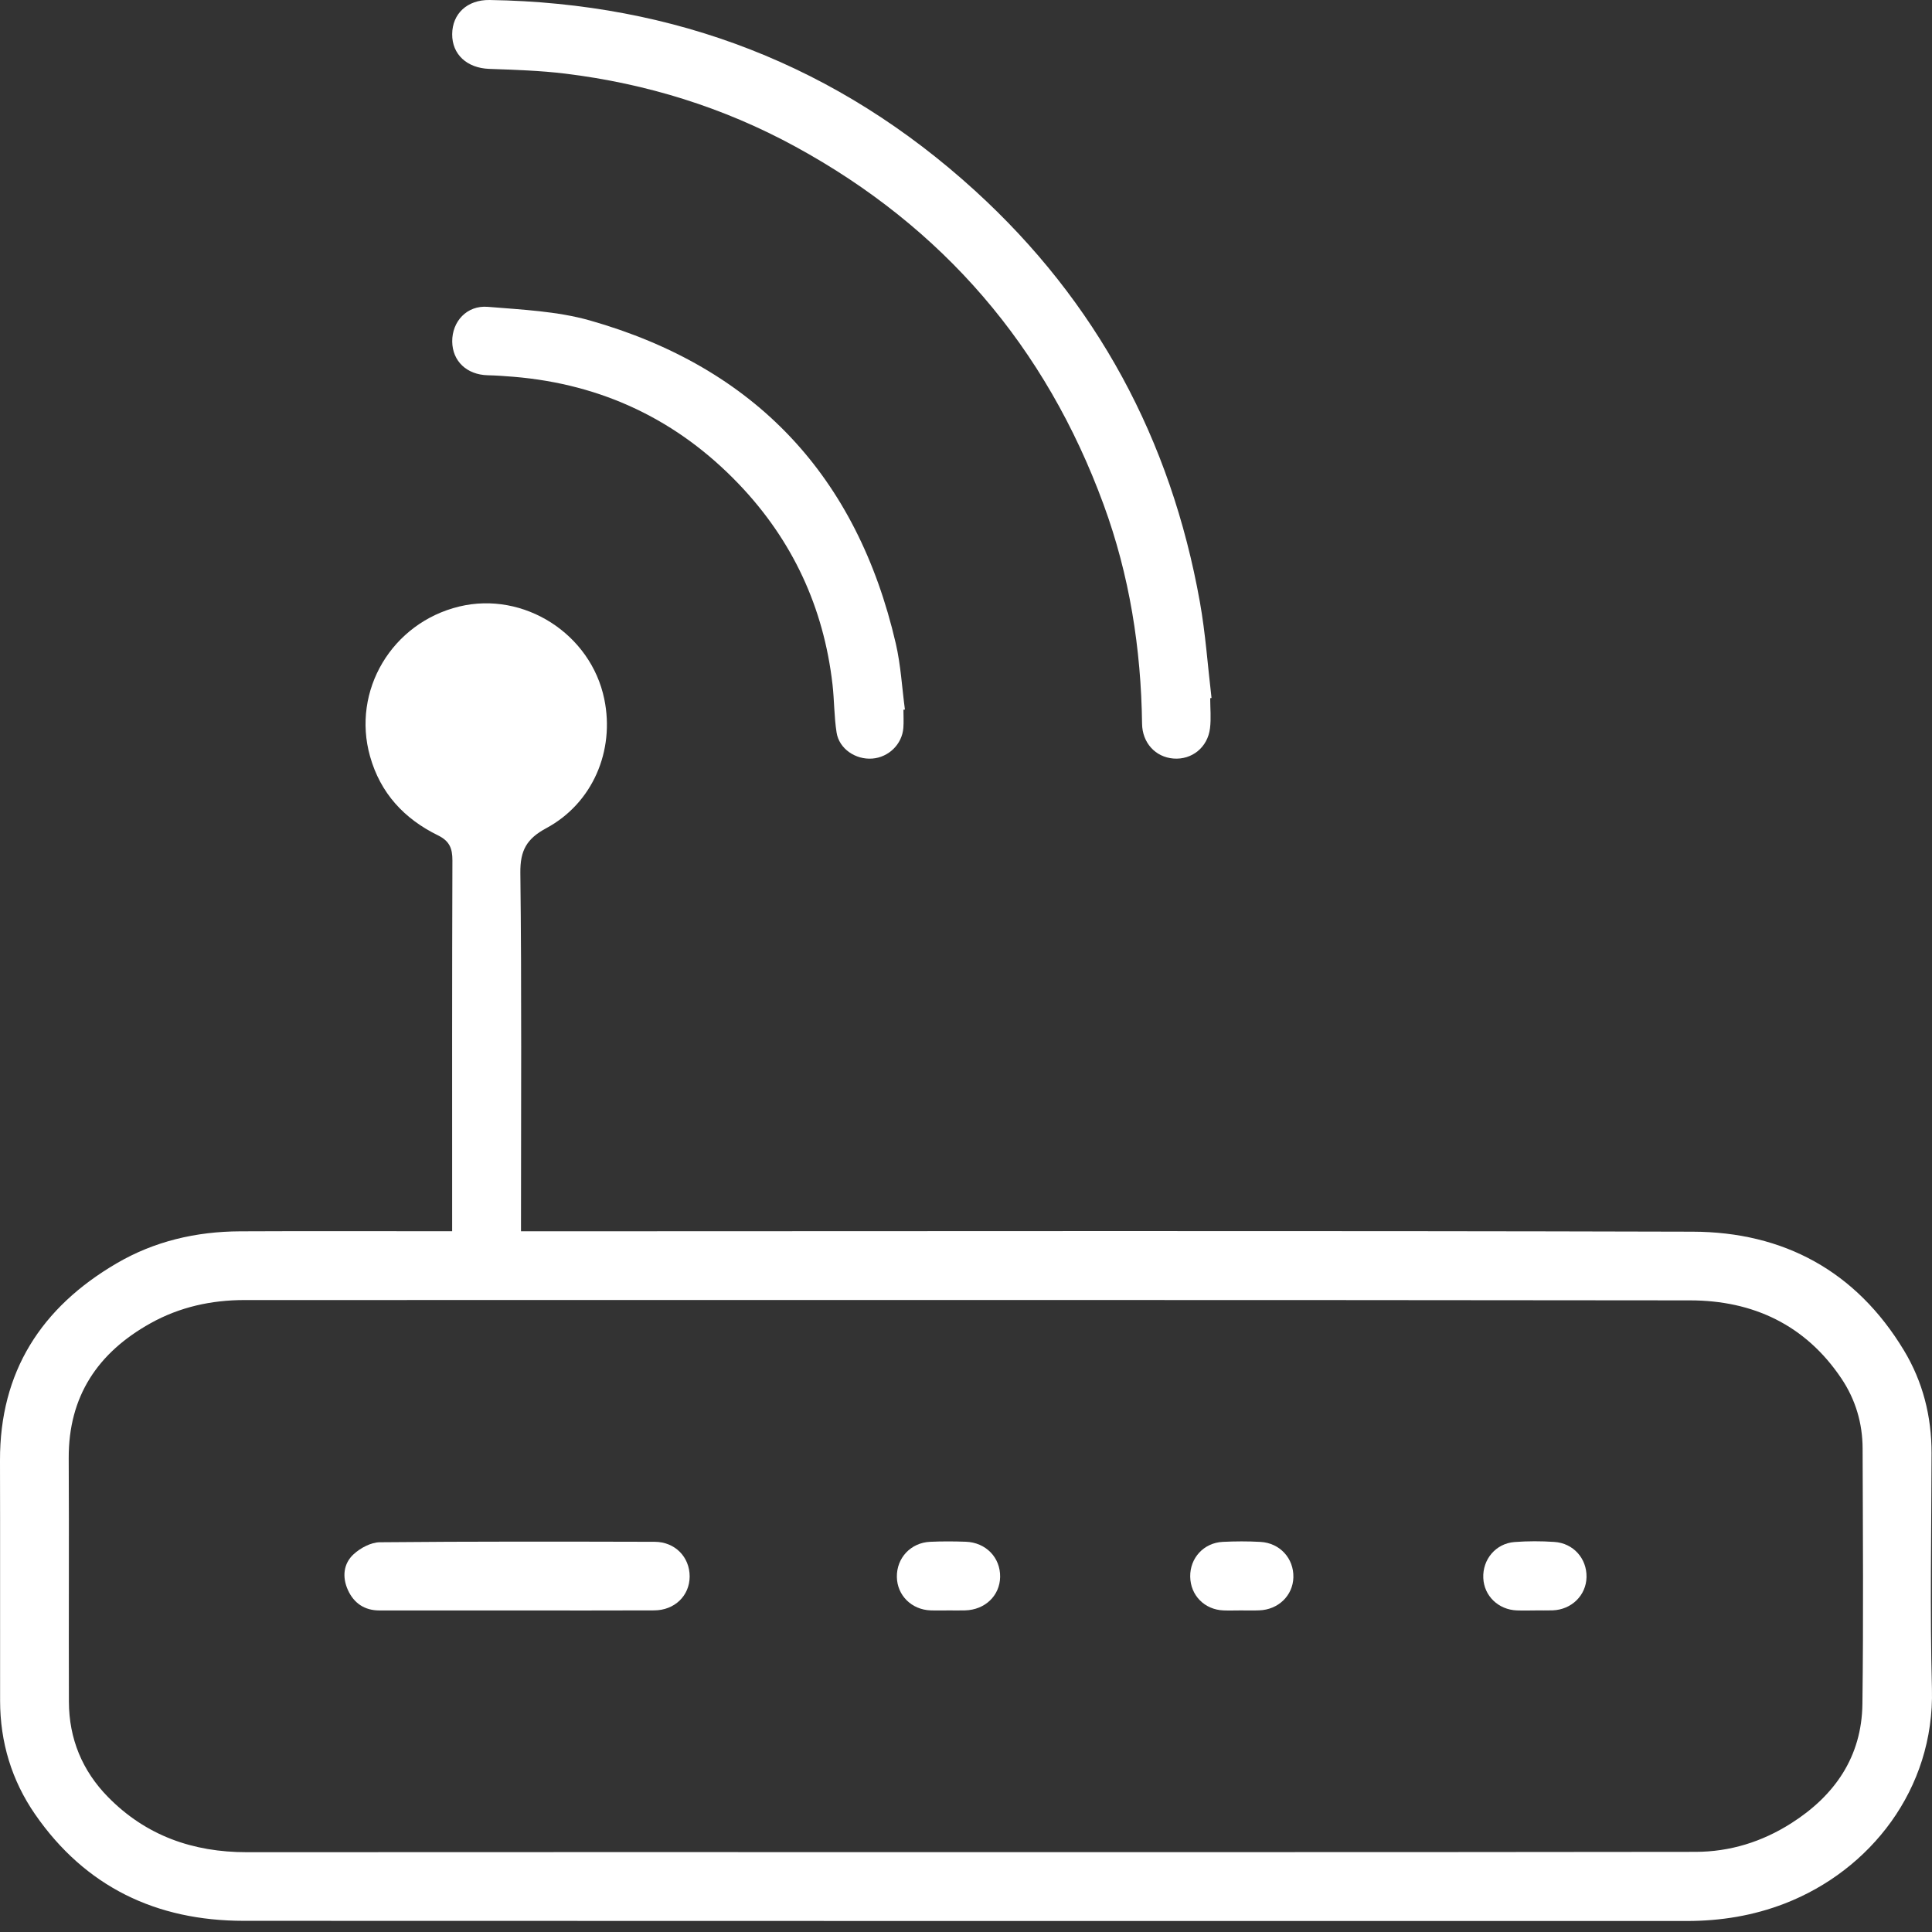
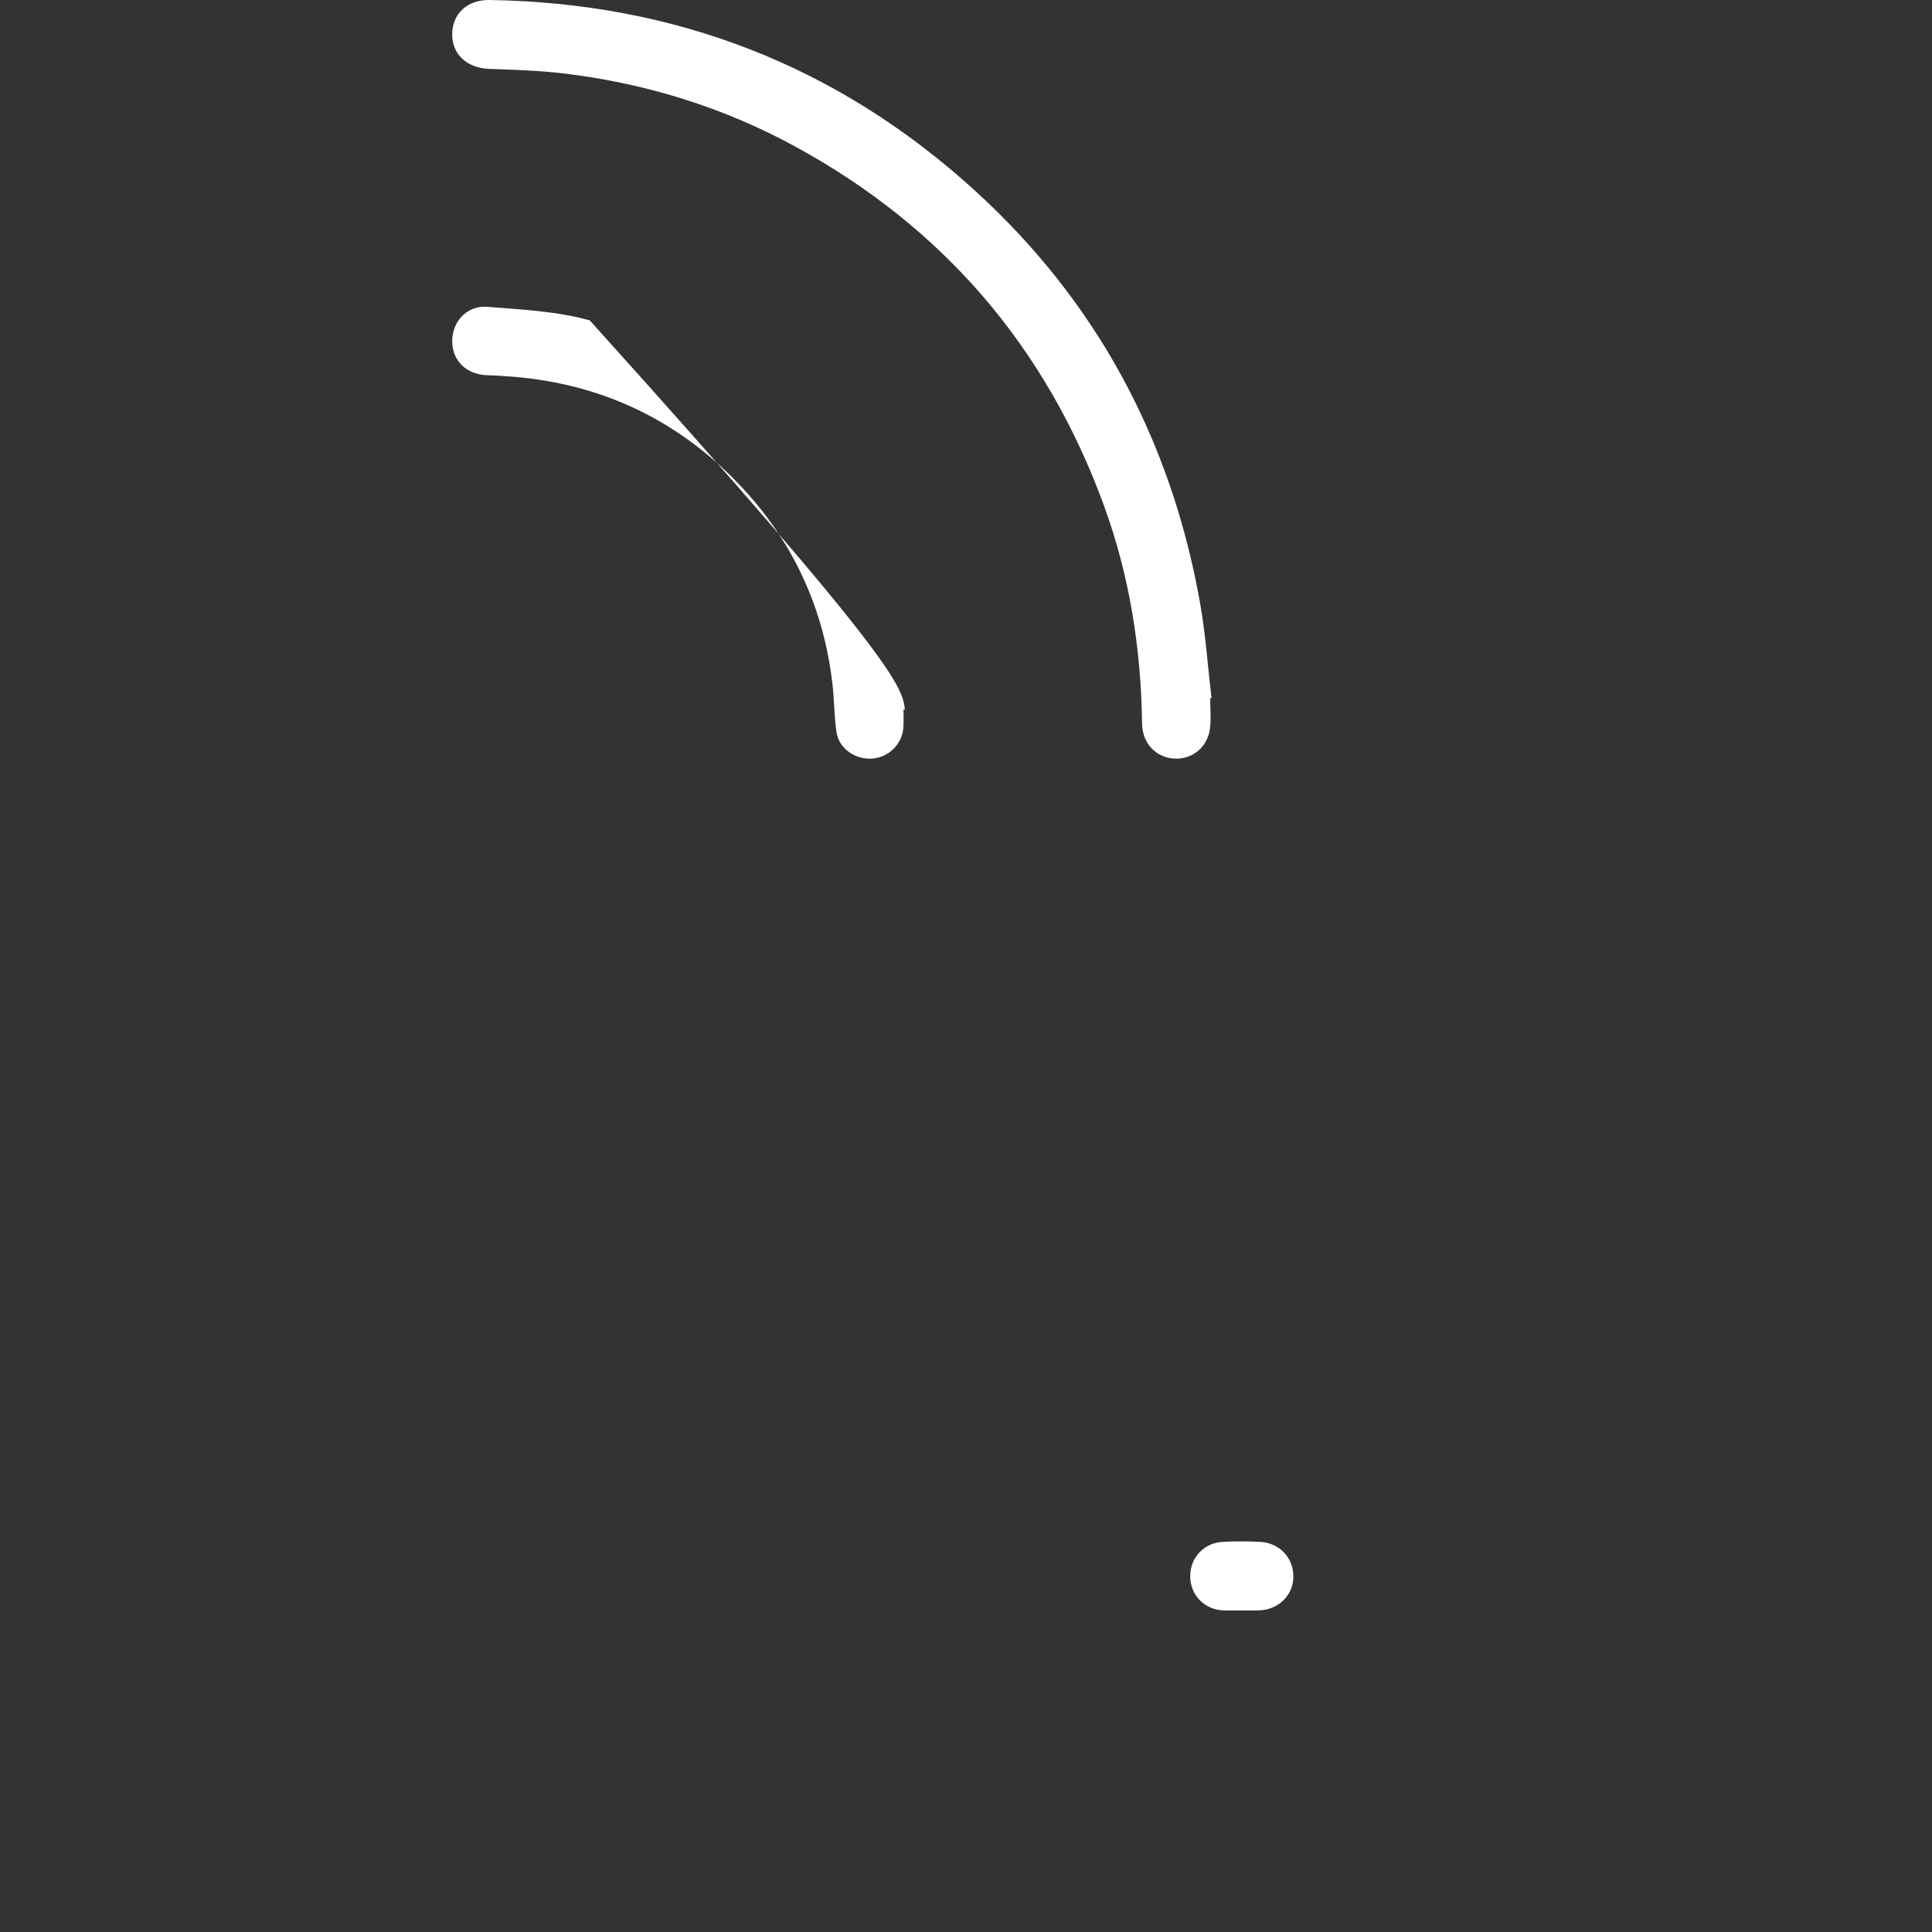
<svg xmlns="http://www.w3.org/2000/svg" width="60" height="60" viewBox="0 0 60 60" fill="none">
  <rect x="0" y="0" width="60" height="60" fill="#333333" stroke="none" />
-   <path fill-rule="evenodd" clip-rule="evenodd" d="M14.042 38.237C14.042 38.044 14.042 37.89 14.042 37.736C14.042 34.066 14.037 30.394 14.05 26.724C14.051 26.346 13.961 26.119 13.602 25.943C12.556 25.431 11.815 24.637 11.492 23.489C10.917 21.449 12.169 19.342 14.262 18.836C16.265 18.352 18.35 19.682 18.767 21.712C19.098 23.315 18.407 24.944 16.963 25.721C16.356 26.048 16.152 26.412 16.16 27.106C16.203 30.71 16.18 34.314 16.18 37.917C16.18 38.006 16.18 38.094 16.18 38.239C16.349 38.239 16.5 38.239 16.651 38.239C28.623 38.238 40.595 38.218 52.567 38.251C55.39 38.259 57.642 39.474 59.128 41.937C59.715 42.91 59.987 43.982 59.986 45.123C59.982 47.566 59.934 50.011 59.998 52.453C60.078 55.57 58.075 58.09 55.428 59.115C54.449 59.494 53.437 59.658 52.389 59.658C37.448 59.656 22.506 59.661 7.565 59.653C4.857 59.651 2.651 58.601 1.09 56.345C0.363 55.293 0.005 54.107 0.003 52.823C-0.001 50.334 0.007 47.846 3.98925e-05 45.358C-0.008 42.597 1.284 40.602 3.617 39.237C4.795 38.546 6.093 38.246 7.454 38.24C9.518 38.23 11.583 38.237 13.646 38.237C13.765 38.237 13.884 38.237 14.042 38.237ZM29.992 57.52C32.292 57.52 34.59 57.52 36.888 57.52C42.143 57.518 47.398 57.52 52.653 57.511C53.727 57.51 54.723 57.199 55.625 56.625C56.981 55.764 57.819 54.556 57.839 52.917C57.873 50.273 57.853 47.628 57.845 44.984C57.843 44.198 57.624 43.461 57.185 42.808C56.067 41.142 54.436 40.386 52.487 40.384C37.523 40.366 22.56 40.374 7.597 40.374C6.564 40.374 5.58 40.59 4.676 41.094C3.038 42.007 2.125 43.361 2.134 45.288C2.148 47.81 2.131 50.332 2.14 52.854C2.144 53.997 2.554 54.992 3.353 55.806C4.534 57.011 5.995 57.523 7.667 57.522C15.109 57.516 22.551 57.52 29.992 57.52Z" fill="#ffffff" />
  <path fill-rule="evenodd" clip-rule="evenodd" d="M37.584 21.683C37.584 21.994 37.616 22.309 37.578 22.616C37.506 23.213 37.012 23.603 36.441 23.557C35.883 23.512 35.476 23.07 35.468 22.477C35.437 20.142 35.078 17.862 34.272 15.667C32.474 10.768 29.288 7.056 24.704 4.555C22.471 3.336 20.079 2.596 17.558 2.287C16.774 2.191 15.98 2.168 15.19 2.139C14.505 2.113 14.038 1.692 14.043 1.06C14.048 0.424 14.512 -0.01 15.205 0C20.968 0.089 26.017 2.038 30.277 5.919C34.061 9.366 36.363 13.659 37.263 18.693C37.439 19.677 37.507 20.681 37.625 21.676C37.611 21.679 37.599 21.681 37.584 21.683Z" fill="#ffffff" />
-   <path fill-rule="evenodd" clip-rule="evenodd" d="M28.057 22.042C28.057 22.232 28.069 22.422 28.054 22.61C28.014 23.114 27.597 23.519 27.091 23.558C26.572 23.599 26.06 23.256 25.981 22.75C25.903 22.256 25.911 21.751 25.854 21.254C25.58 18.862 24.613 16.783 22.955 15.044C21.049 13.046 18.705 11.93 15.947 11.701C15.68 11.679 15.413 11.66 15.146 11.654C14.496 11.637 14.051 11.217 14.044 10.607C14.038 9.986 14.498 9.476 15.148 9.529C16.21 9.617 17.301 9.664 18.316 9.951C23.452 11.409 26.617 14.788 27.82 19.987C27.975 20.656 28.012 21.352 28.103 22.036C28.086 22.038 28.071 22.04 28.057 22.042Z" fill="#ffffff" />
-   <path fill-rule="evenodd" clip-rule="evenodd" d="M16.032 50.014C14.616 50.014 13.199 50.016 11.782 50.014C11.321 50.014 10.99 49.788 10.805 49.38C10.623 48.98 10.663 48.56 10.983 48.267C11.196 48.072 11.522 47.898 11.798 47.896C14.643 47.869 17.487 47.875 20.331 47.882C20.964 47.884 21.419 48.355 21.418 48.959C21.417 49.554 20.953 50.01 20.315 50.012C18.888 50.019 17.46 50.014 16.032 50.014Z" fill="#ffffff" />
-   <path fill-rule="evenodd" clip-rule="evenodd" d="M29.472 50.013C29.282 50.013 29.093 50.019 28.903 50.012C28.311 49.992 27.862 49.546 27.853 48.975C27.843 48.384 28.284 47.909 28.887 47.882C29.254 47.865 29.623 47.867 29.991 47.88C30.618 47.902 31.07 48.371 31.06 48.975C31.049 49.556 30.591 49.995 29.973 50.012C29.807 50.017 29.639 50.013 29.472 50.013Z" fill="#ffffff" />
+   <path fill-rule="evenodd" clip-rule="evenodd" d="M28.057 22.042C28.057 22.232 28.069 22.422 28.054 22.61C28.014 23.114 27.597 23.519 27.091 23.558C26.572 23.599 26.06 23.256 25.981 22.75C25.903 22.256 25.911 21.751 25.854 21.254C25.58 18.862 24.613 16.783 22.955 15.044C21.049 13.046 18.705 11.93 15.947 11.701C15.68 11.679 15.413 11.66 15.146 11.654C14.496 11.637 14.051 11.217 14.044 10.607C14.038 9.986 14.498 9.476 15.148 9.529C16.21 9.617 17.301 9.664 18.316 9.951C27.975 20.656 28.012 21.352 28.103 22.036C28.086 22.038 28.071 22.04 28.057 22.042Z" fill="#ffffff" />
  <path fill-rule="evenodd" clip-rule="evenodd" d="M38.533 50.013C38.355 50.013 38.176 50.02 37.998 50.013C37.407 49.99 36.971 49.545 36.963 48.964C36.954 48.386 37.382 47.915 37.972 47.884C38.361 47.865 38.753 47.863 39.142 47.885C39.749 47.918 40.182 48.397 40.167 48.987C40.152 49.553 39.697 49.993 39.102 50.011C38.912 50.019 38.723 50.013 38.533 50.013Z" fill="#ffffff" />
-   <path fill-rule="evenodd" clip-rule="evenodd" d="M47.68 50.014C47.49 50.014 47.3 50.02 47.111 50.013C46.534 49.993 46.088 49.562 46.065 49.007C46.039 48.431 46.451 47.934 47.035 47.889C47.446 47.858 47.861 47.858 48.272 47.886C48.864 47.925 49.282 48.402 49.271 48.978C49.26 49.545 48.806 49.991 48.216 50.011C48.038 50.017 47.859 50.012 47.681 50.012C47.68 50.013 47.68 50.013 47.68 50.014Z" fill="#ffffff" />
</svg>